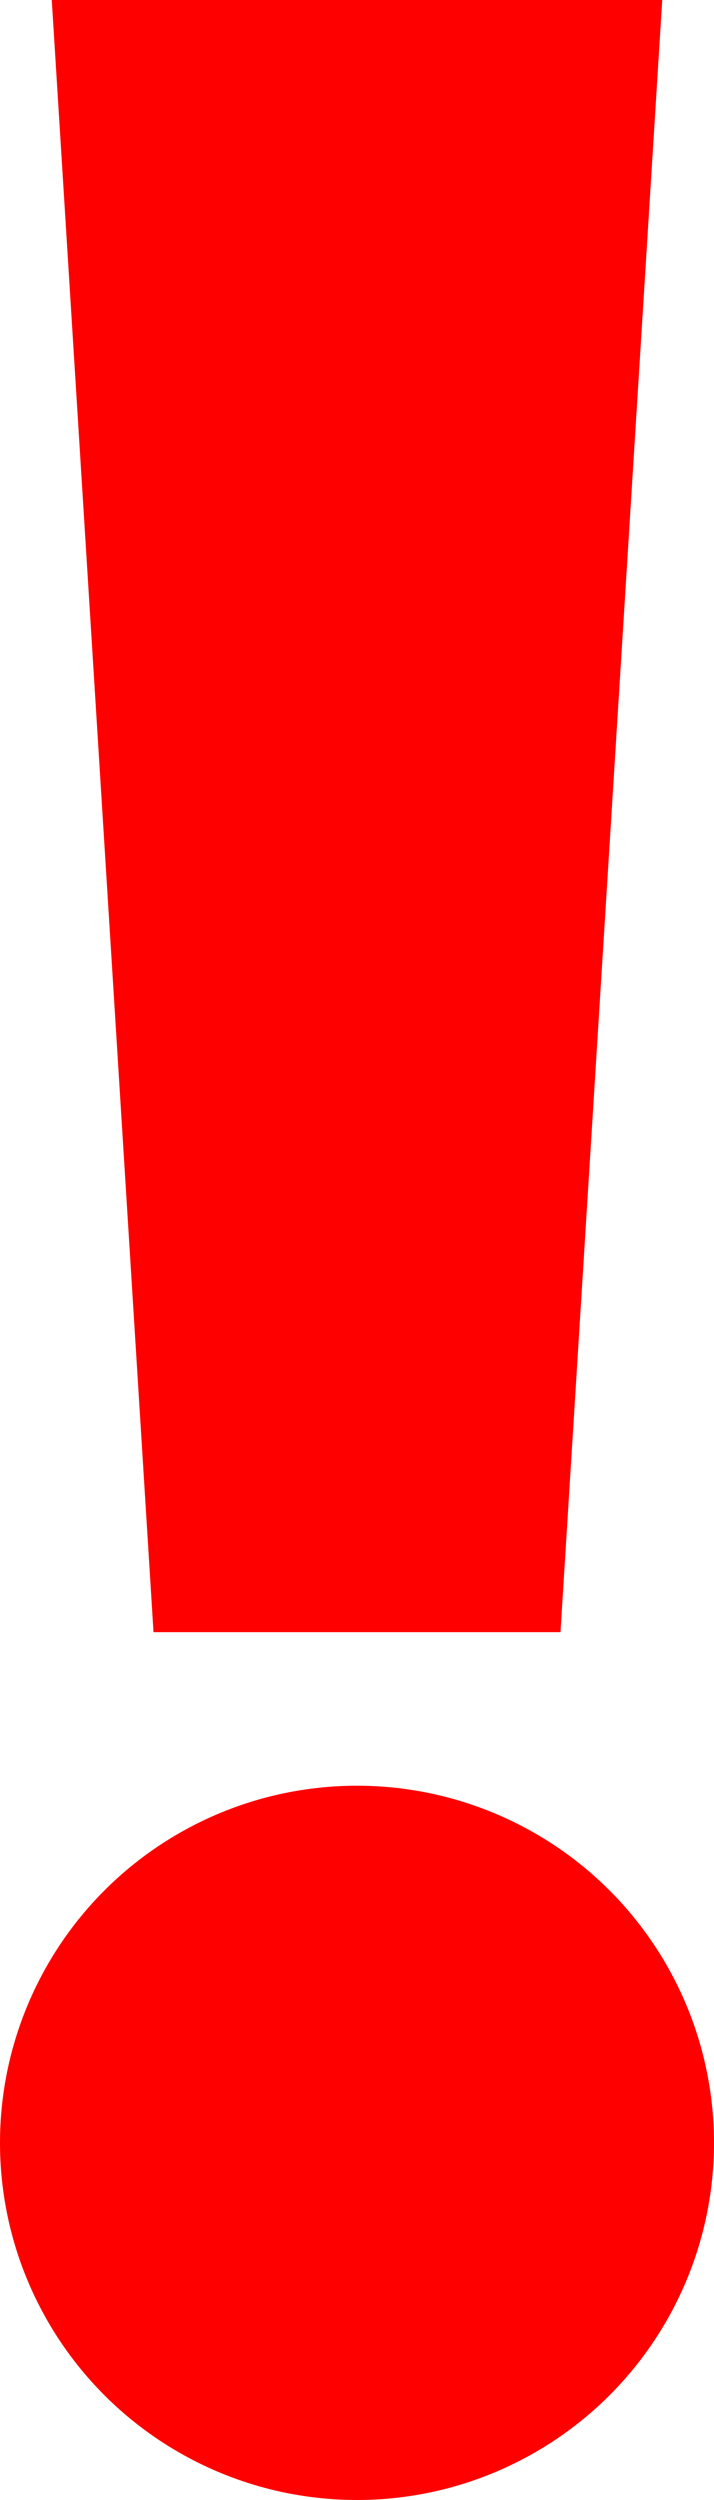
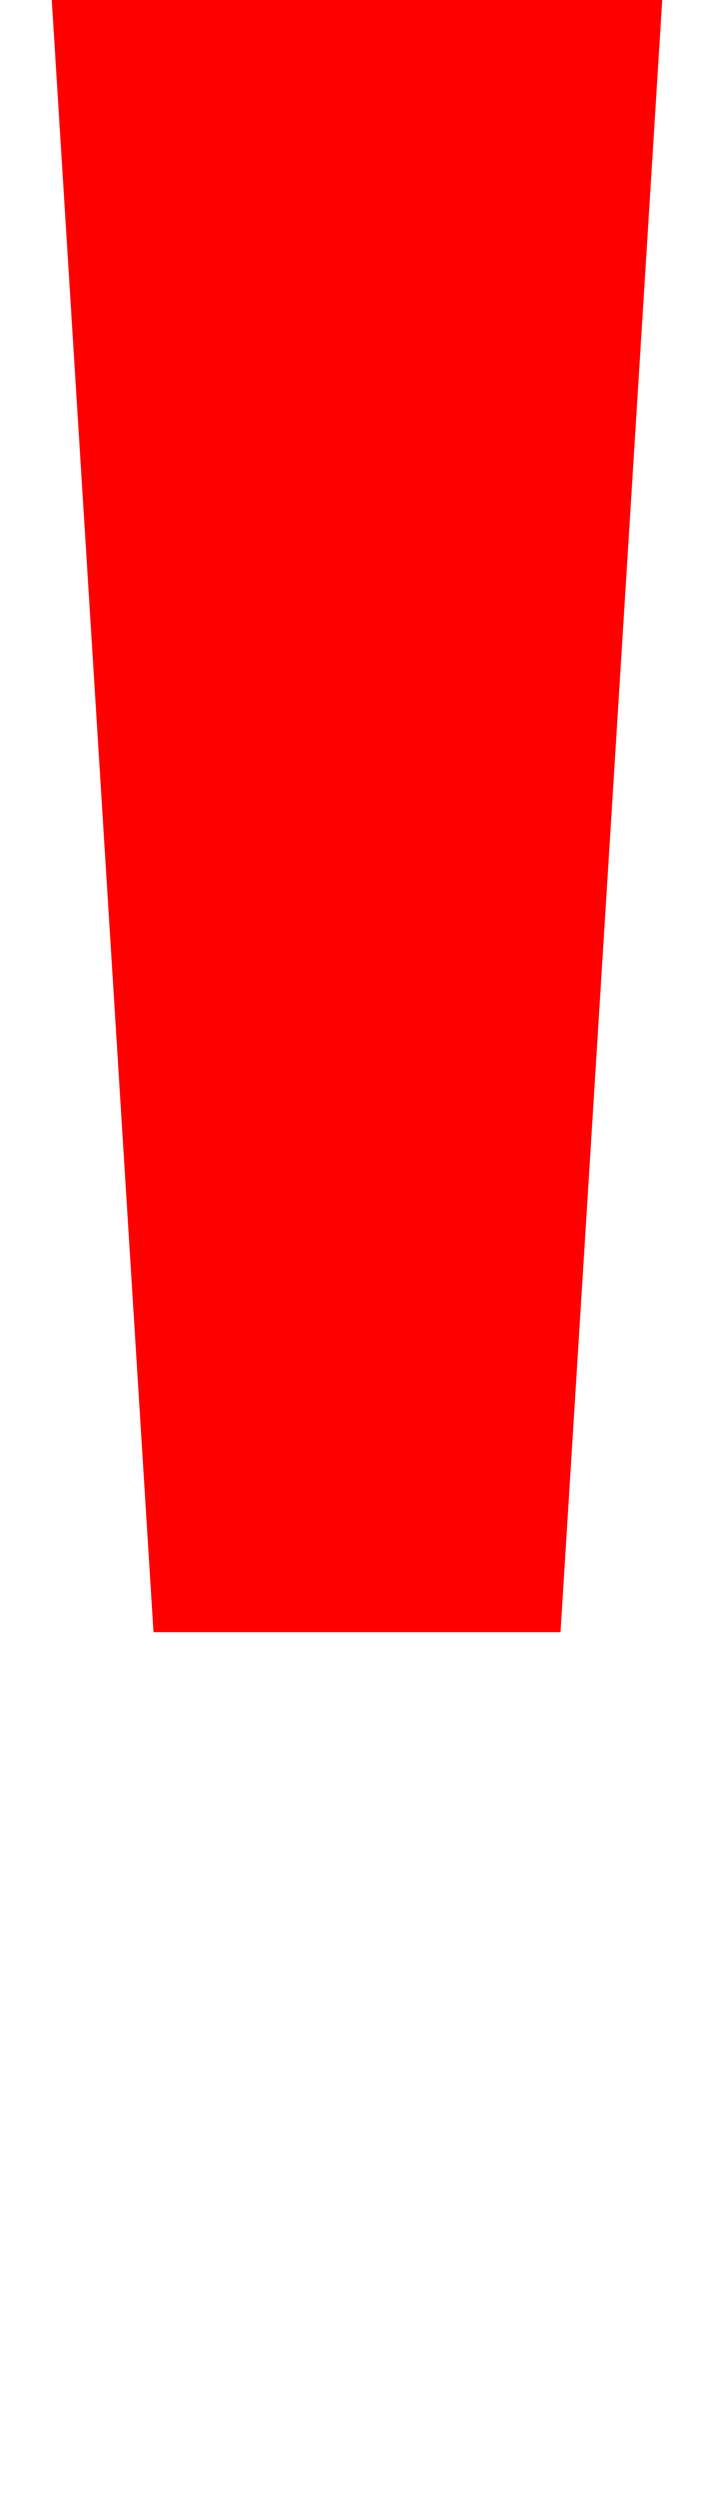
<svg xmlns="http://www.w3.org/2000/svg" id="Layer_1" data-name="Layer 1" viewBox="0 0 4 14">
  <defs>
    <style>.cls-1{fill:#FF0000;}</style>
  </defs>
  <title>Error</title>
-   <circle class="cls-1" cx="2" cy="12" r="2" />
  <polygon class="cls-1" points="2.29 0 1.71 0 0.29 0 0.86 9.14 1.71 9.14 2.29 9.14 3.14 9.14 3.71 0 2.29 0" />
</svg>